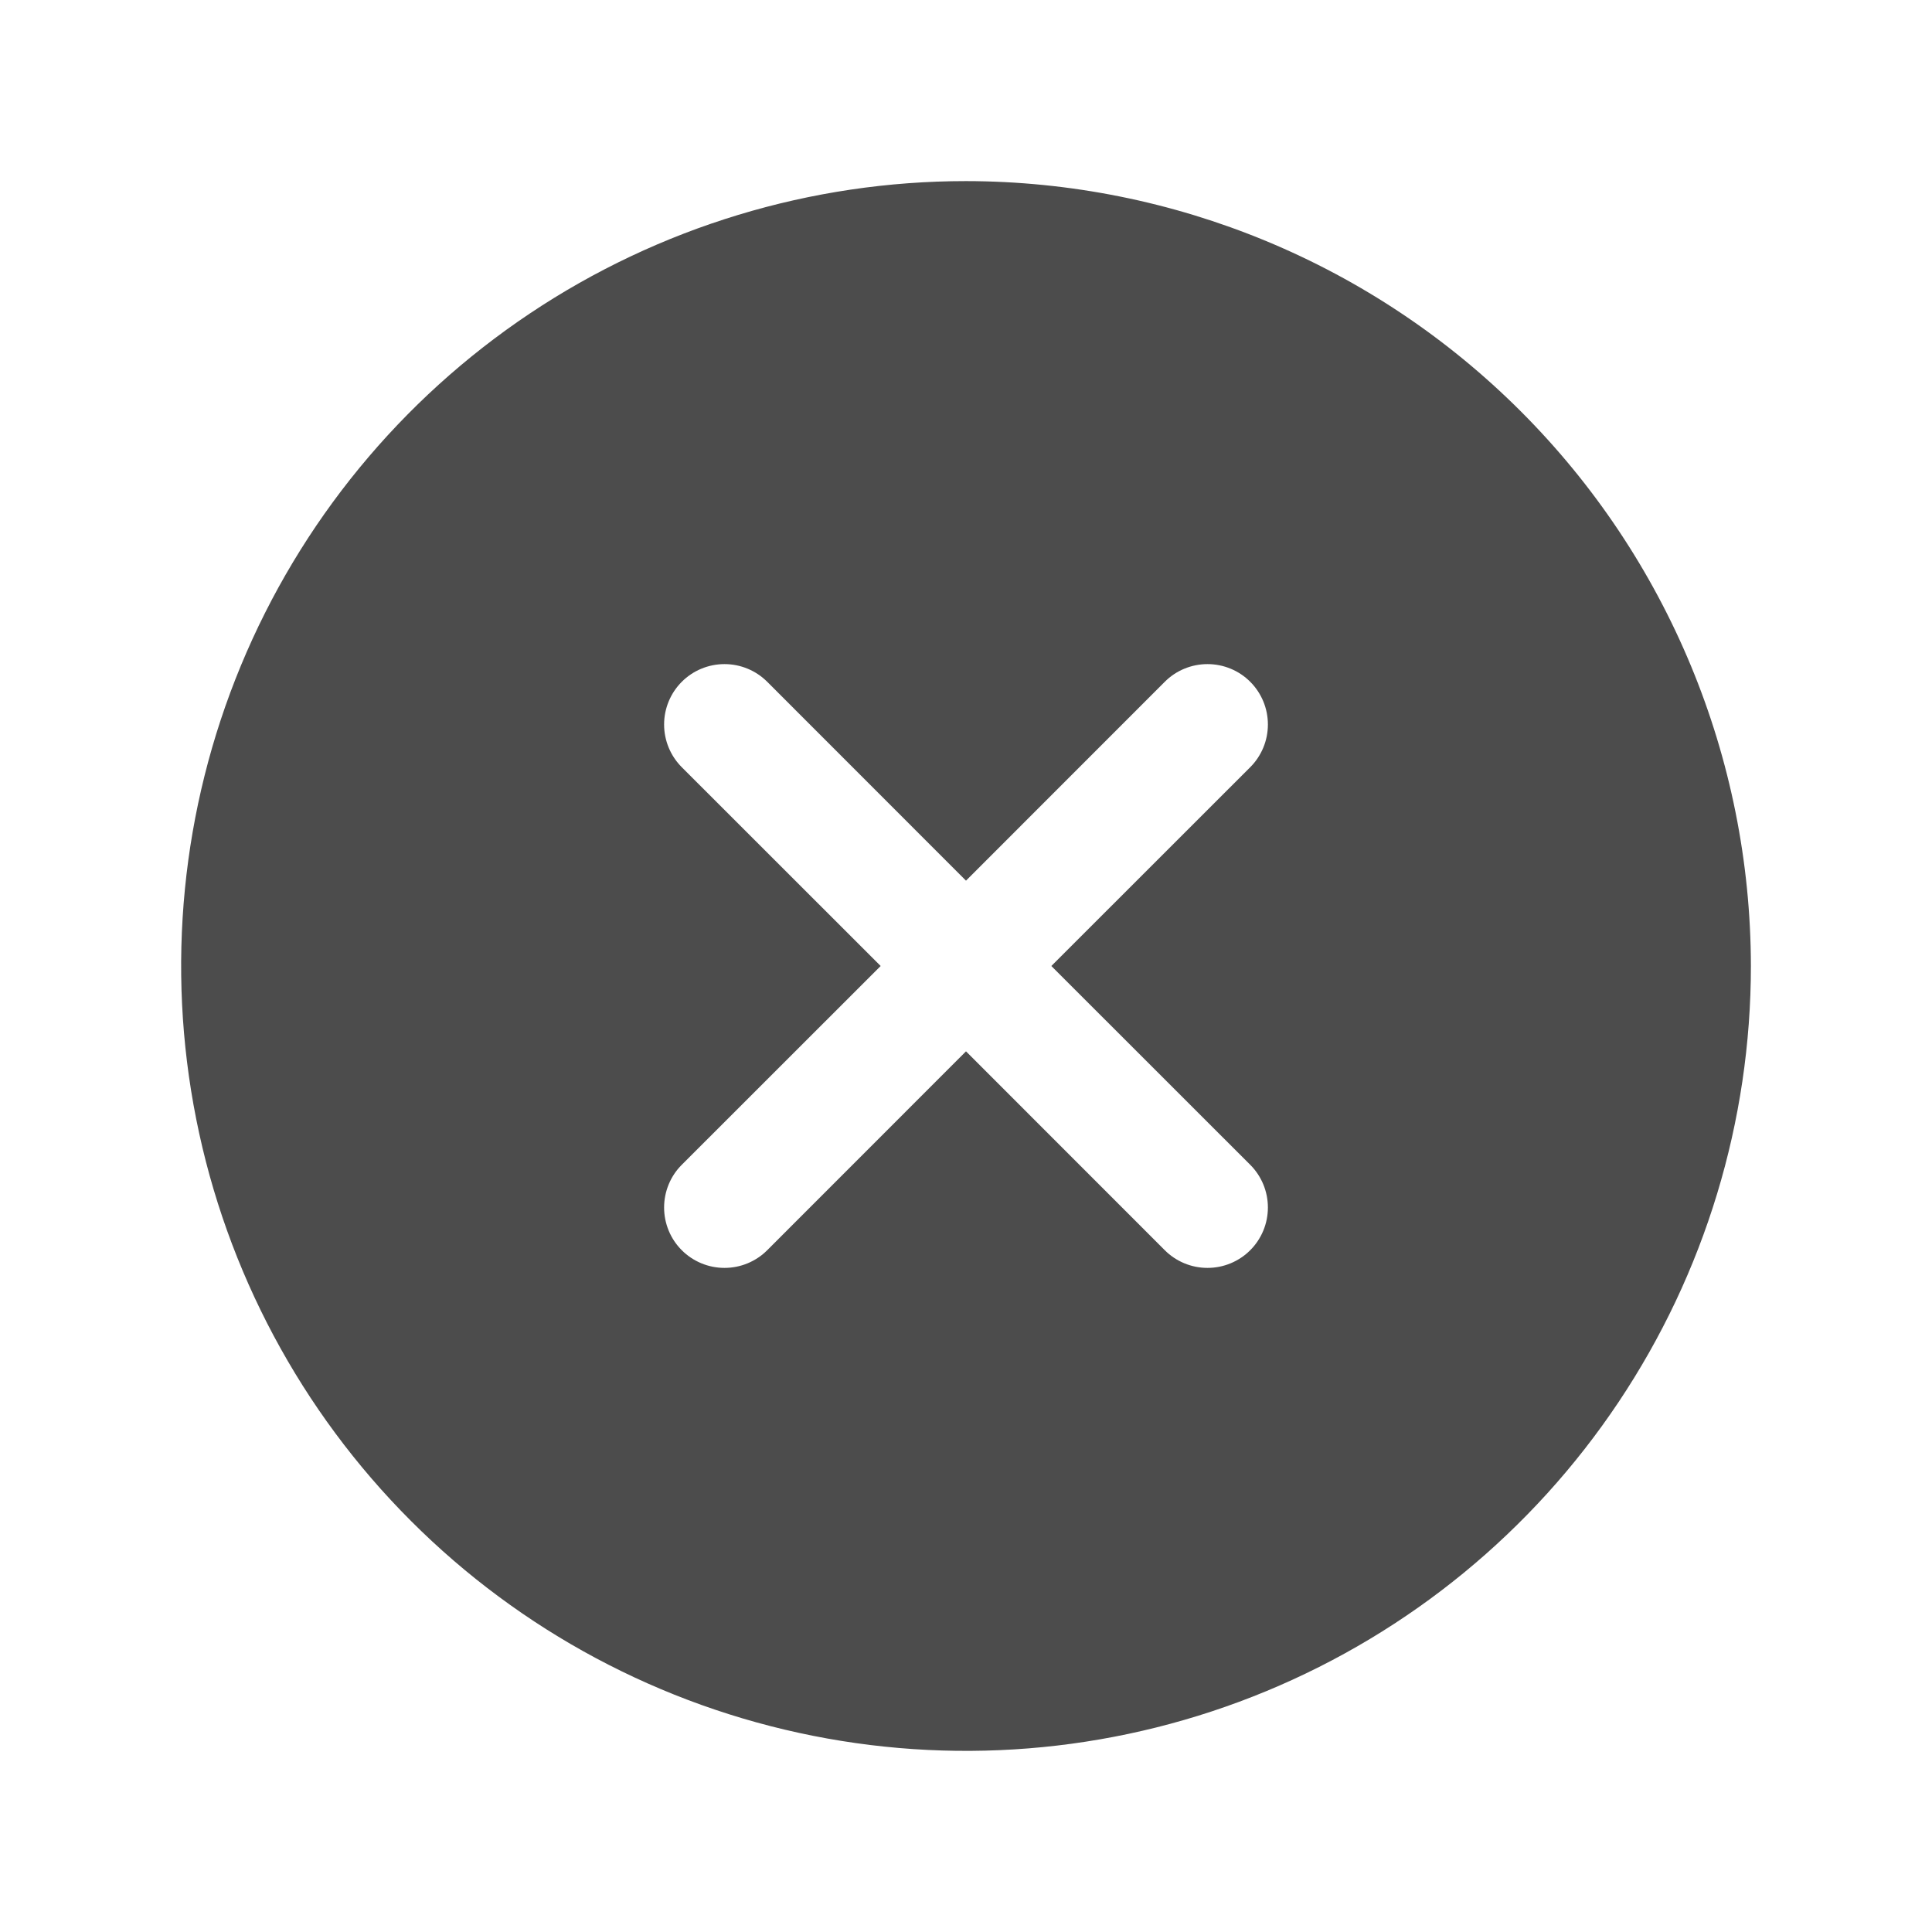
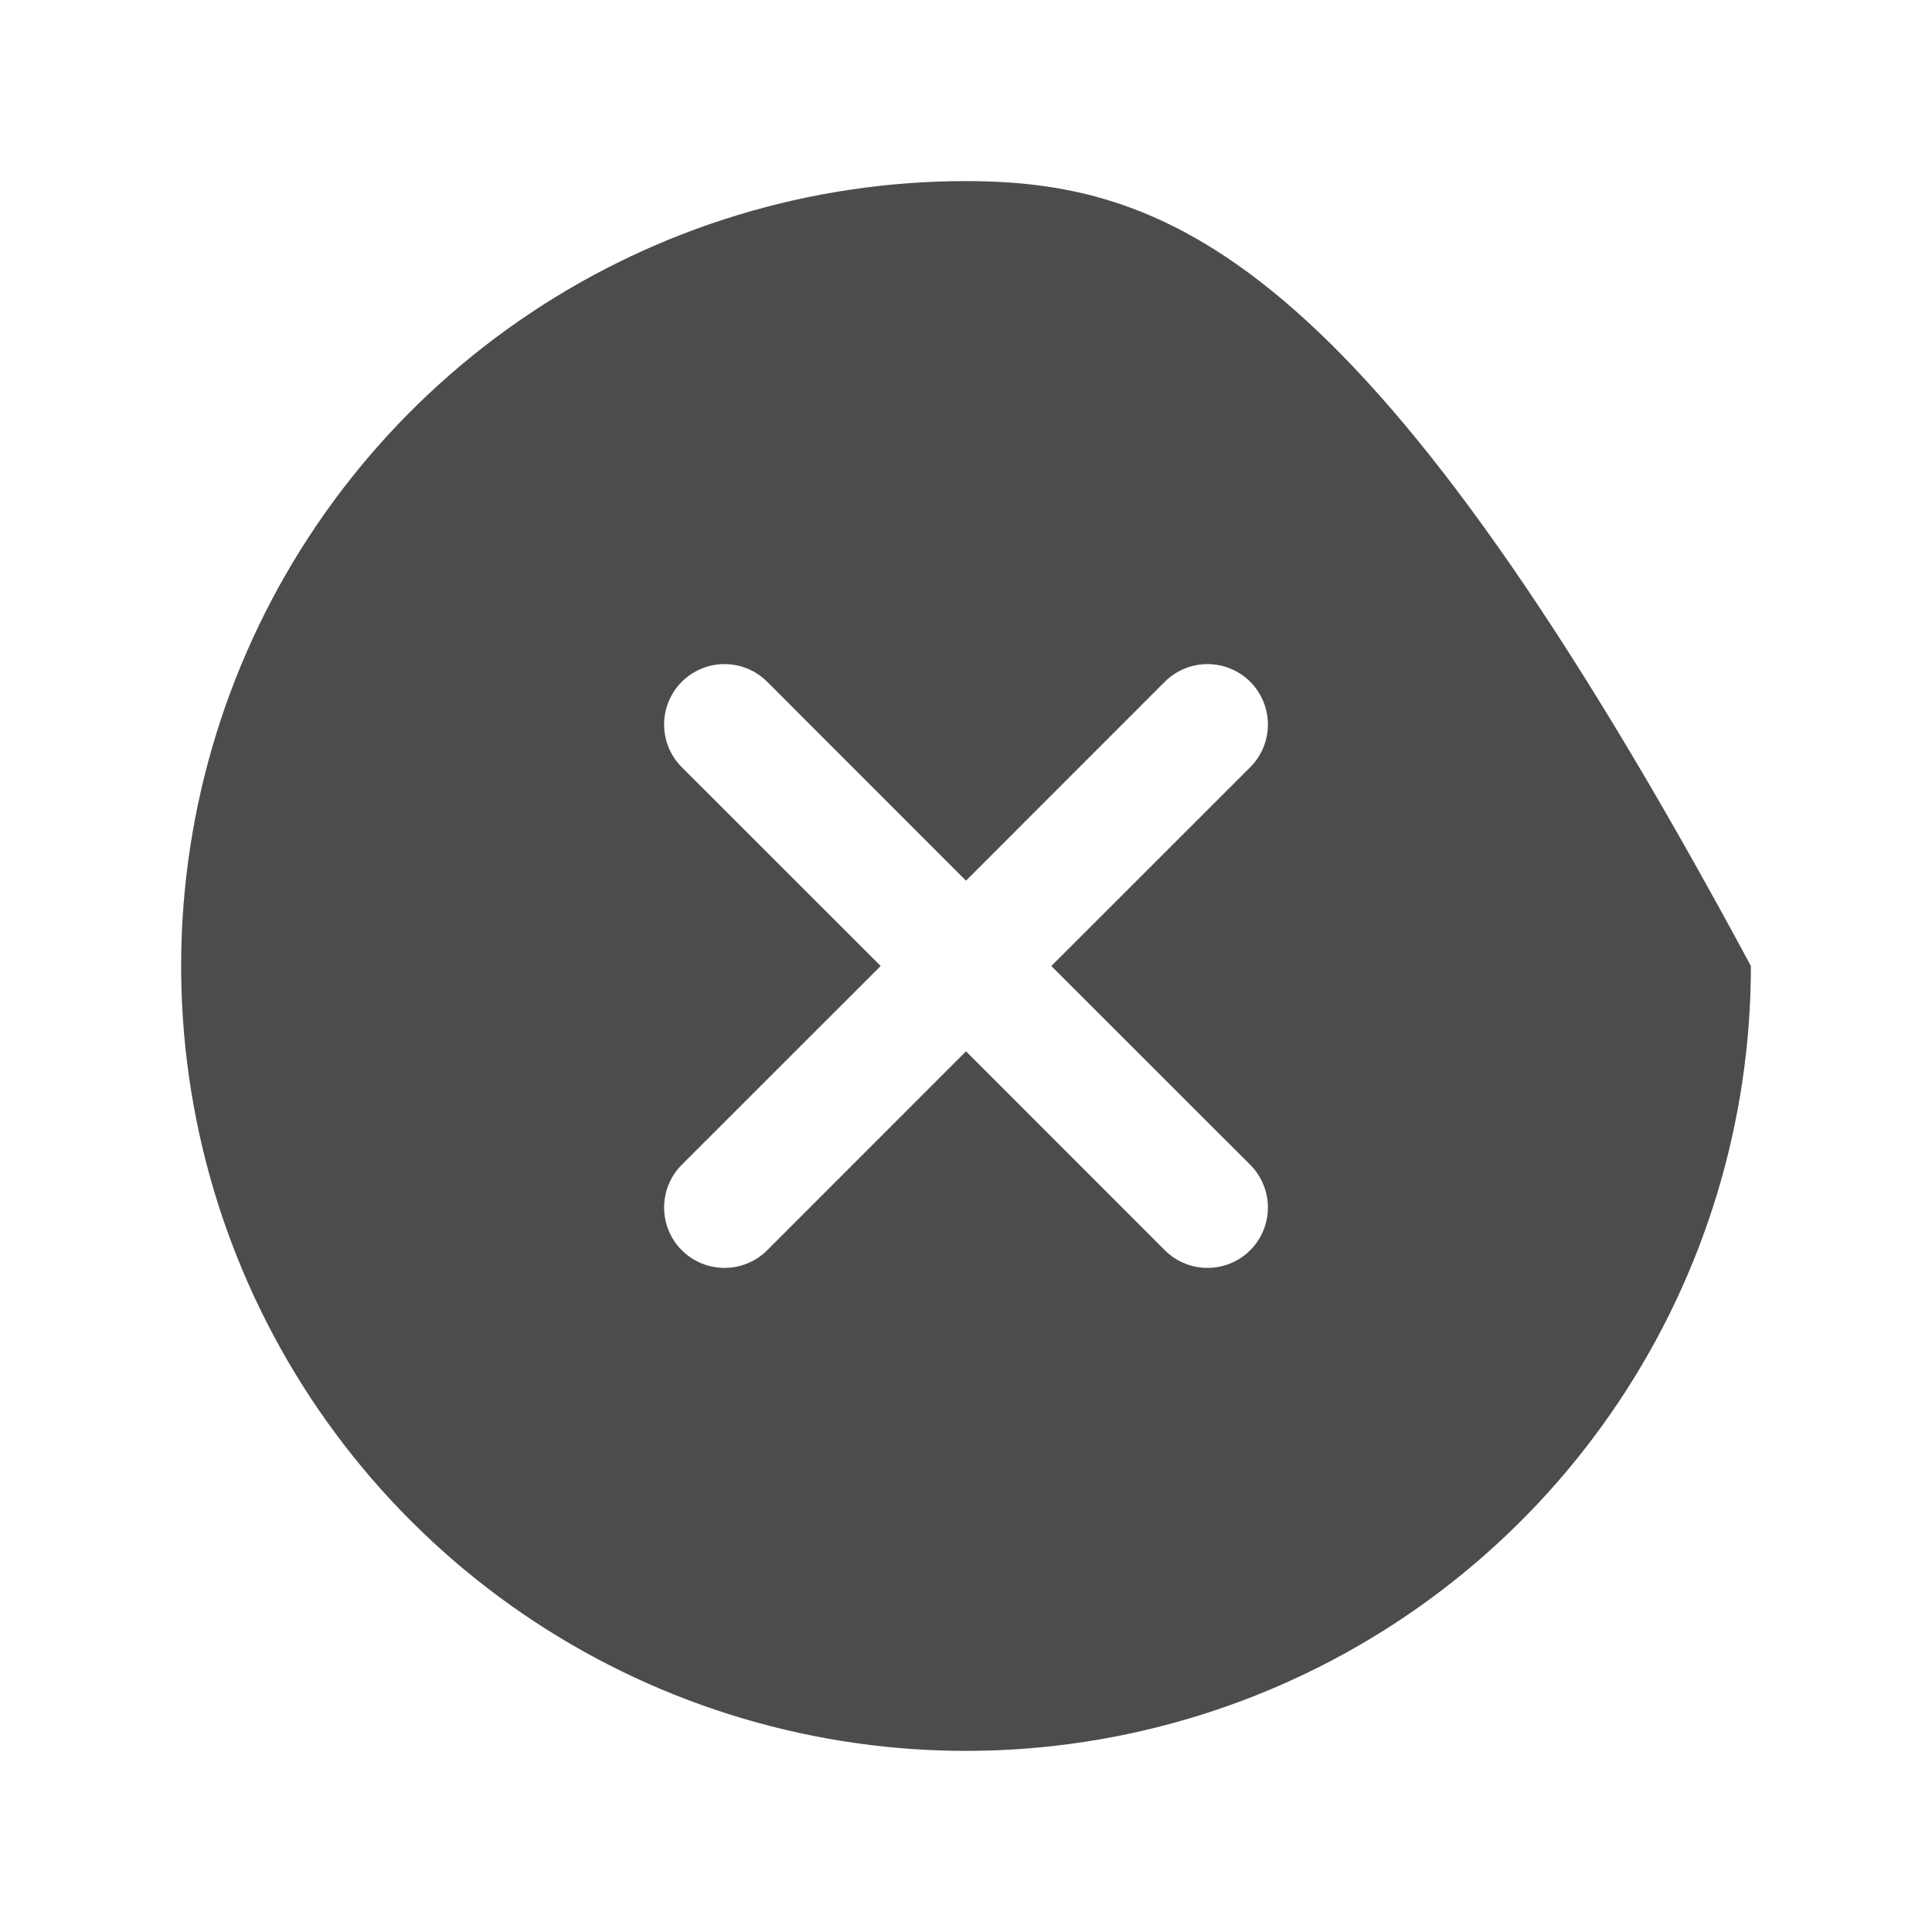
<svg xmlns="http://www.w3.org/2000/svg" width="46" height="46" viewBox="0 0 46 46" fill="none">
-   <path d="M23 4.312C19.304 4.312 15.691 5.409 12.618 7.462C9.545 9.515 7.149 12.434 5.735 15.849C4.321 19.263 3.951 23.021 4.672 26.646C5.393 30.271 7.172 33.601 9.786 36.214C12.399 38.828 15.729 40.607 19.354 41.328C22.979 42.05 26.737 41.679 30.151 40.265C33.566 38.851 36.485 36.455 38.538 33.382C40.592 30.309 41.688 26.696 41.688 23C41.682 18.045 39.712 13.295 36.208 9.792C32.705 6.288 27.955 4.318 23 4.312ZM29.767 27.733C29.901 27.866 30.006 28.025 30.079 28.2C30.151 28.374 30.188 28.561 30.188 28.75C30.188 28.939 30.151 29.126 30.079 29.3C30.006 29.475 29.901 29.634 29.767 29.767C29.634 29.901 29.475 30.006 29.3 30.079C29.126 30.151 28.939 30.188 28.75 30.188C28.561 30.188 28.374 30.151 28.2 30.079C28.025 30.006 27.866 29.901 27.733 29.767L23 25.032L18.267 29.767C18.134 29.901 17.975 30.006 17.8 30.079C17.626 30.151 17.439 30.188 17.25 30.188C17.061 30.188 16.874 30.151 16.7 30.079C16.525 30.006 16.366 29.901 16.233 29.767C16.099 29.634 15.993 29.475 15.921 29.3C15.849 29.126 15.812 28.939 15.812 28.75C15.812 28.561 15.849 28.374 15.921 28.2C15.993 28.025 16.099 27.866 16.233 27.733L20.968 23L16.233 18.267C15.963 17.997 15.812 17.631 15.812 17.25C15.812 16.869 15.963 16.503 16.233 16.233C16.503 15.963 16.869 15.812 17.25 15.812C17.631 15.812 17.997 15.963 18.267 16.233L23 20.968L27.733 16.233C27.866 16.099 28.025 15.993 28.2 15.921C28.374 15.849 28.561 15.812 28.75 15.812C28.939 15.812 29.126 15.849 29.3 15.921C29.475 15.993 29.634 16.099 29.767 16.233C29.901 16.366 30.006 16.525 30.079 16.7C30.151 16.874 30.188 17.061 30.188 17.25C30.188 17.439 30.151 17.626 30.079 17.8C30.006 17.975 29.901 18.134 29.767 18.267L25.032 23L29.767 27.733Z" fill="#4C4C4C" />
+   <path d="M23 4.312C19.304 4.312 15.691 5.409 12.618 7.462C9.545 9.515 7.149 12.434 5.735 15.849C4.321 19.263 3.951 23.021 4.672 26.646C5.393 30.271 7.172 33.601 9.786 36.214C12.399 38.828 15.729 40.607 19.354 41.328C22.979 42.05 26.737 41.679 30.151 40.265C33.566 38.851 36.485 36.455 38.538 33.382C40.592 30.309 41.688 26.696 41.688 23C32.705 6.288 27.955 4.318 23 4.312ZM29.767 27.733C29.901 27.866 30.006 28.025 30.079 28.2C30.151 28.374 30.188 28.561 30.188 28.75C30.188 28.939 30.151 29.126 30.079 29.3C30.006 29.475 29.901 29.634 29.767 29.767C29.634 29.901 29.475 30.006 29.3 30.079C29.126 30.151 28.939 30.188 28.75 30.188C28.561 30.188 28.374 30.151 28.2 30.079C28.025 30.006 27.866 29.901 27.733 29.767L23 25.032L18.267 29.767C18.134 29.901 17.975 30.006 17.8 30.079C17.626 30.151 17.439 30.188 17.25 30.188C17.061 30.188 16.874 30.151 16.7 30.079C16.525 30.006 16.366 29.901 16.233 29.767C16.099 29.634 15.993 29.475 15.921 29.3C15.849 29.126 15.812 28.939 15.812 28.75C15.812 28.561 15.849 28.374 15.921 28.2C15.993 28.025 16.099 27.866 16.233 27.733L20.968 23L16.233 18.267C15.963 17.997 15.812 17.631 15.812 17.25C15.812 16.869 15.963 16.503 16.233 16.233C16.503 15.963 16.869 15.812 17.25 15.812C17.631 15.812 17.997 15.963 18.267 16.233L23 20.968L27.733 16.233C27.866 16.099 28.025 15.993 28.2 15.921C28.374 15.849 28.561 15.812 28.75 15.812C28.939 15.812 29.126 15.849 29.3 15.921C29.475 15.993 29.634 16.099 29.767 16.233C29.901 16.366 30.006 16.525 30.079 16.7C30.151 16.874 30.188 17.061 30.188 17.25C30.188 17.439 30.151 17.626 30.079 17.8C30.006 17.975 29.901 18.134 29.767 18.267L25.032 23L29.767 27.733Z" fill="#4C4C4C" />
</svg>